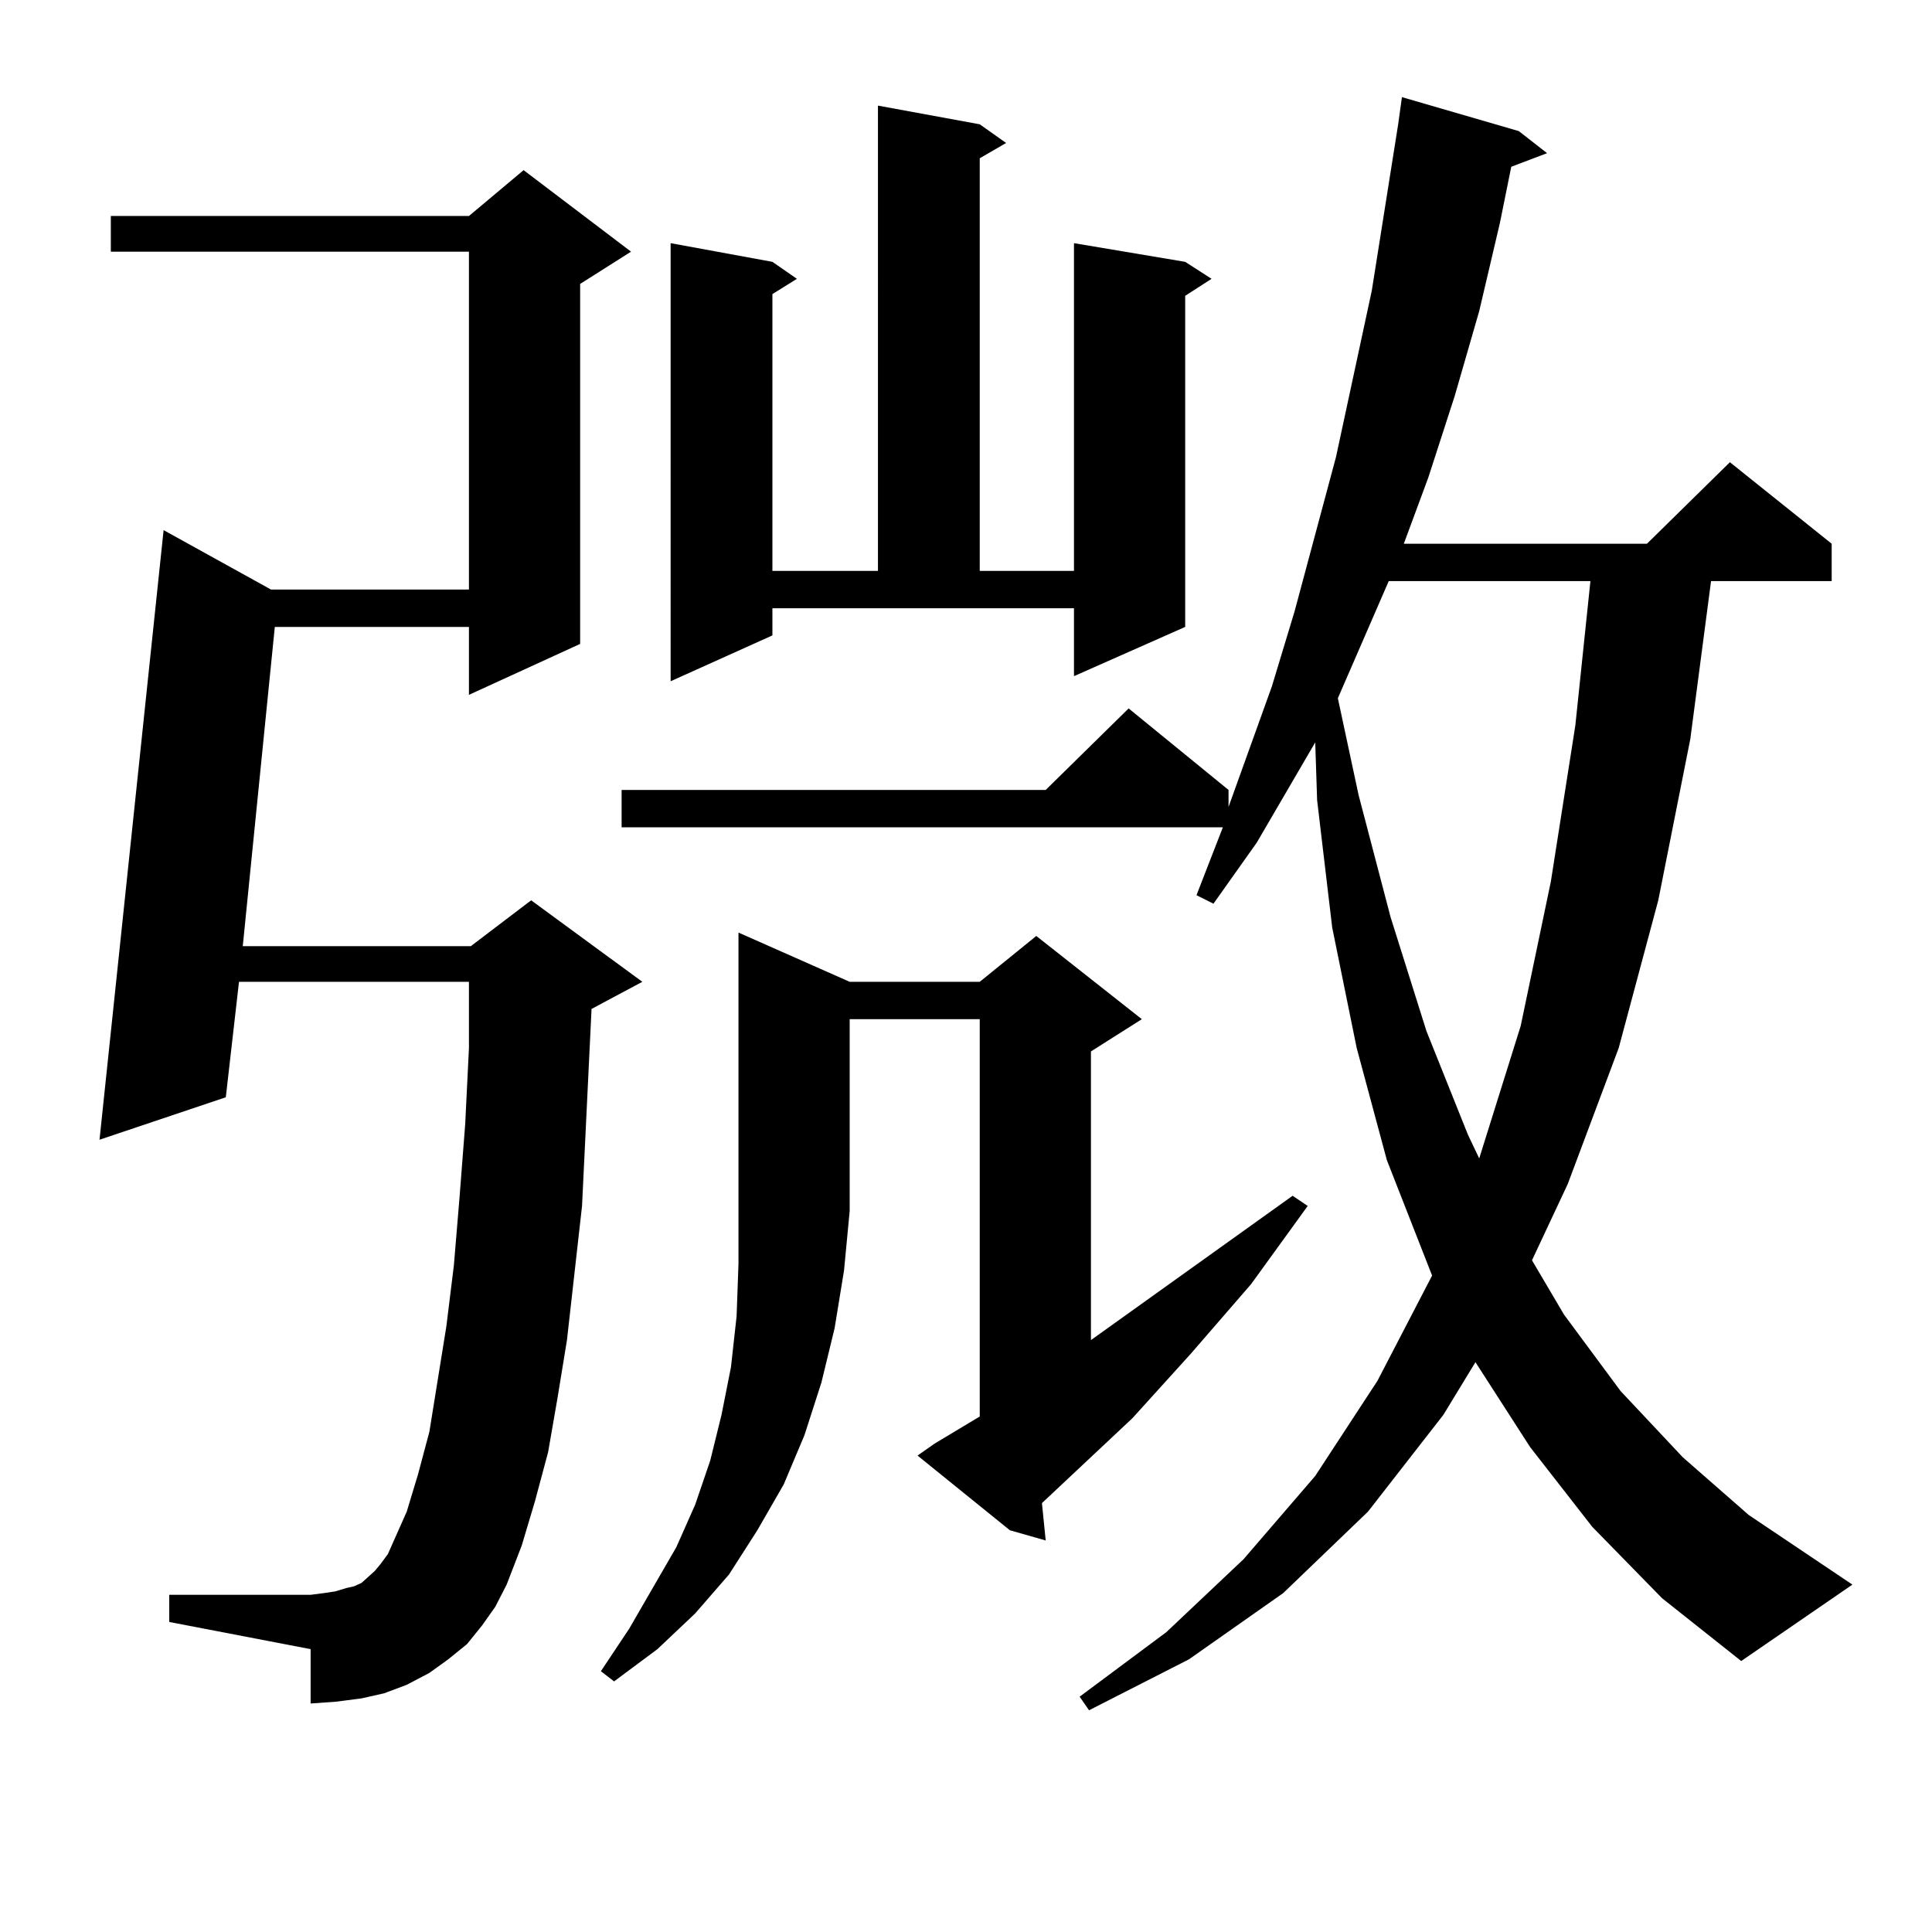
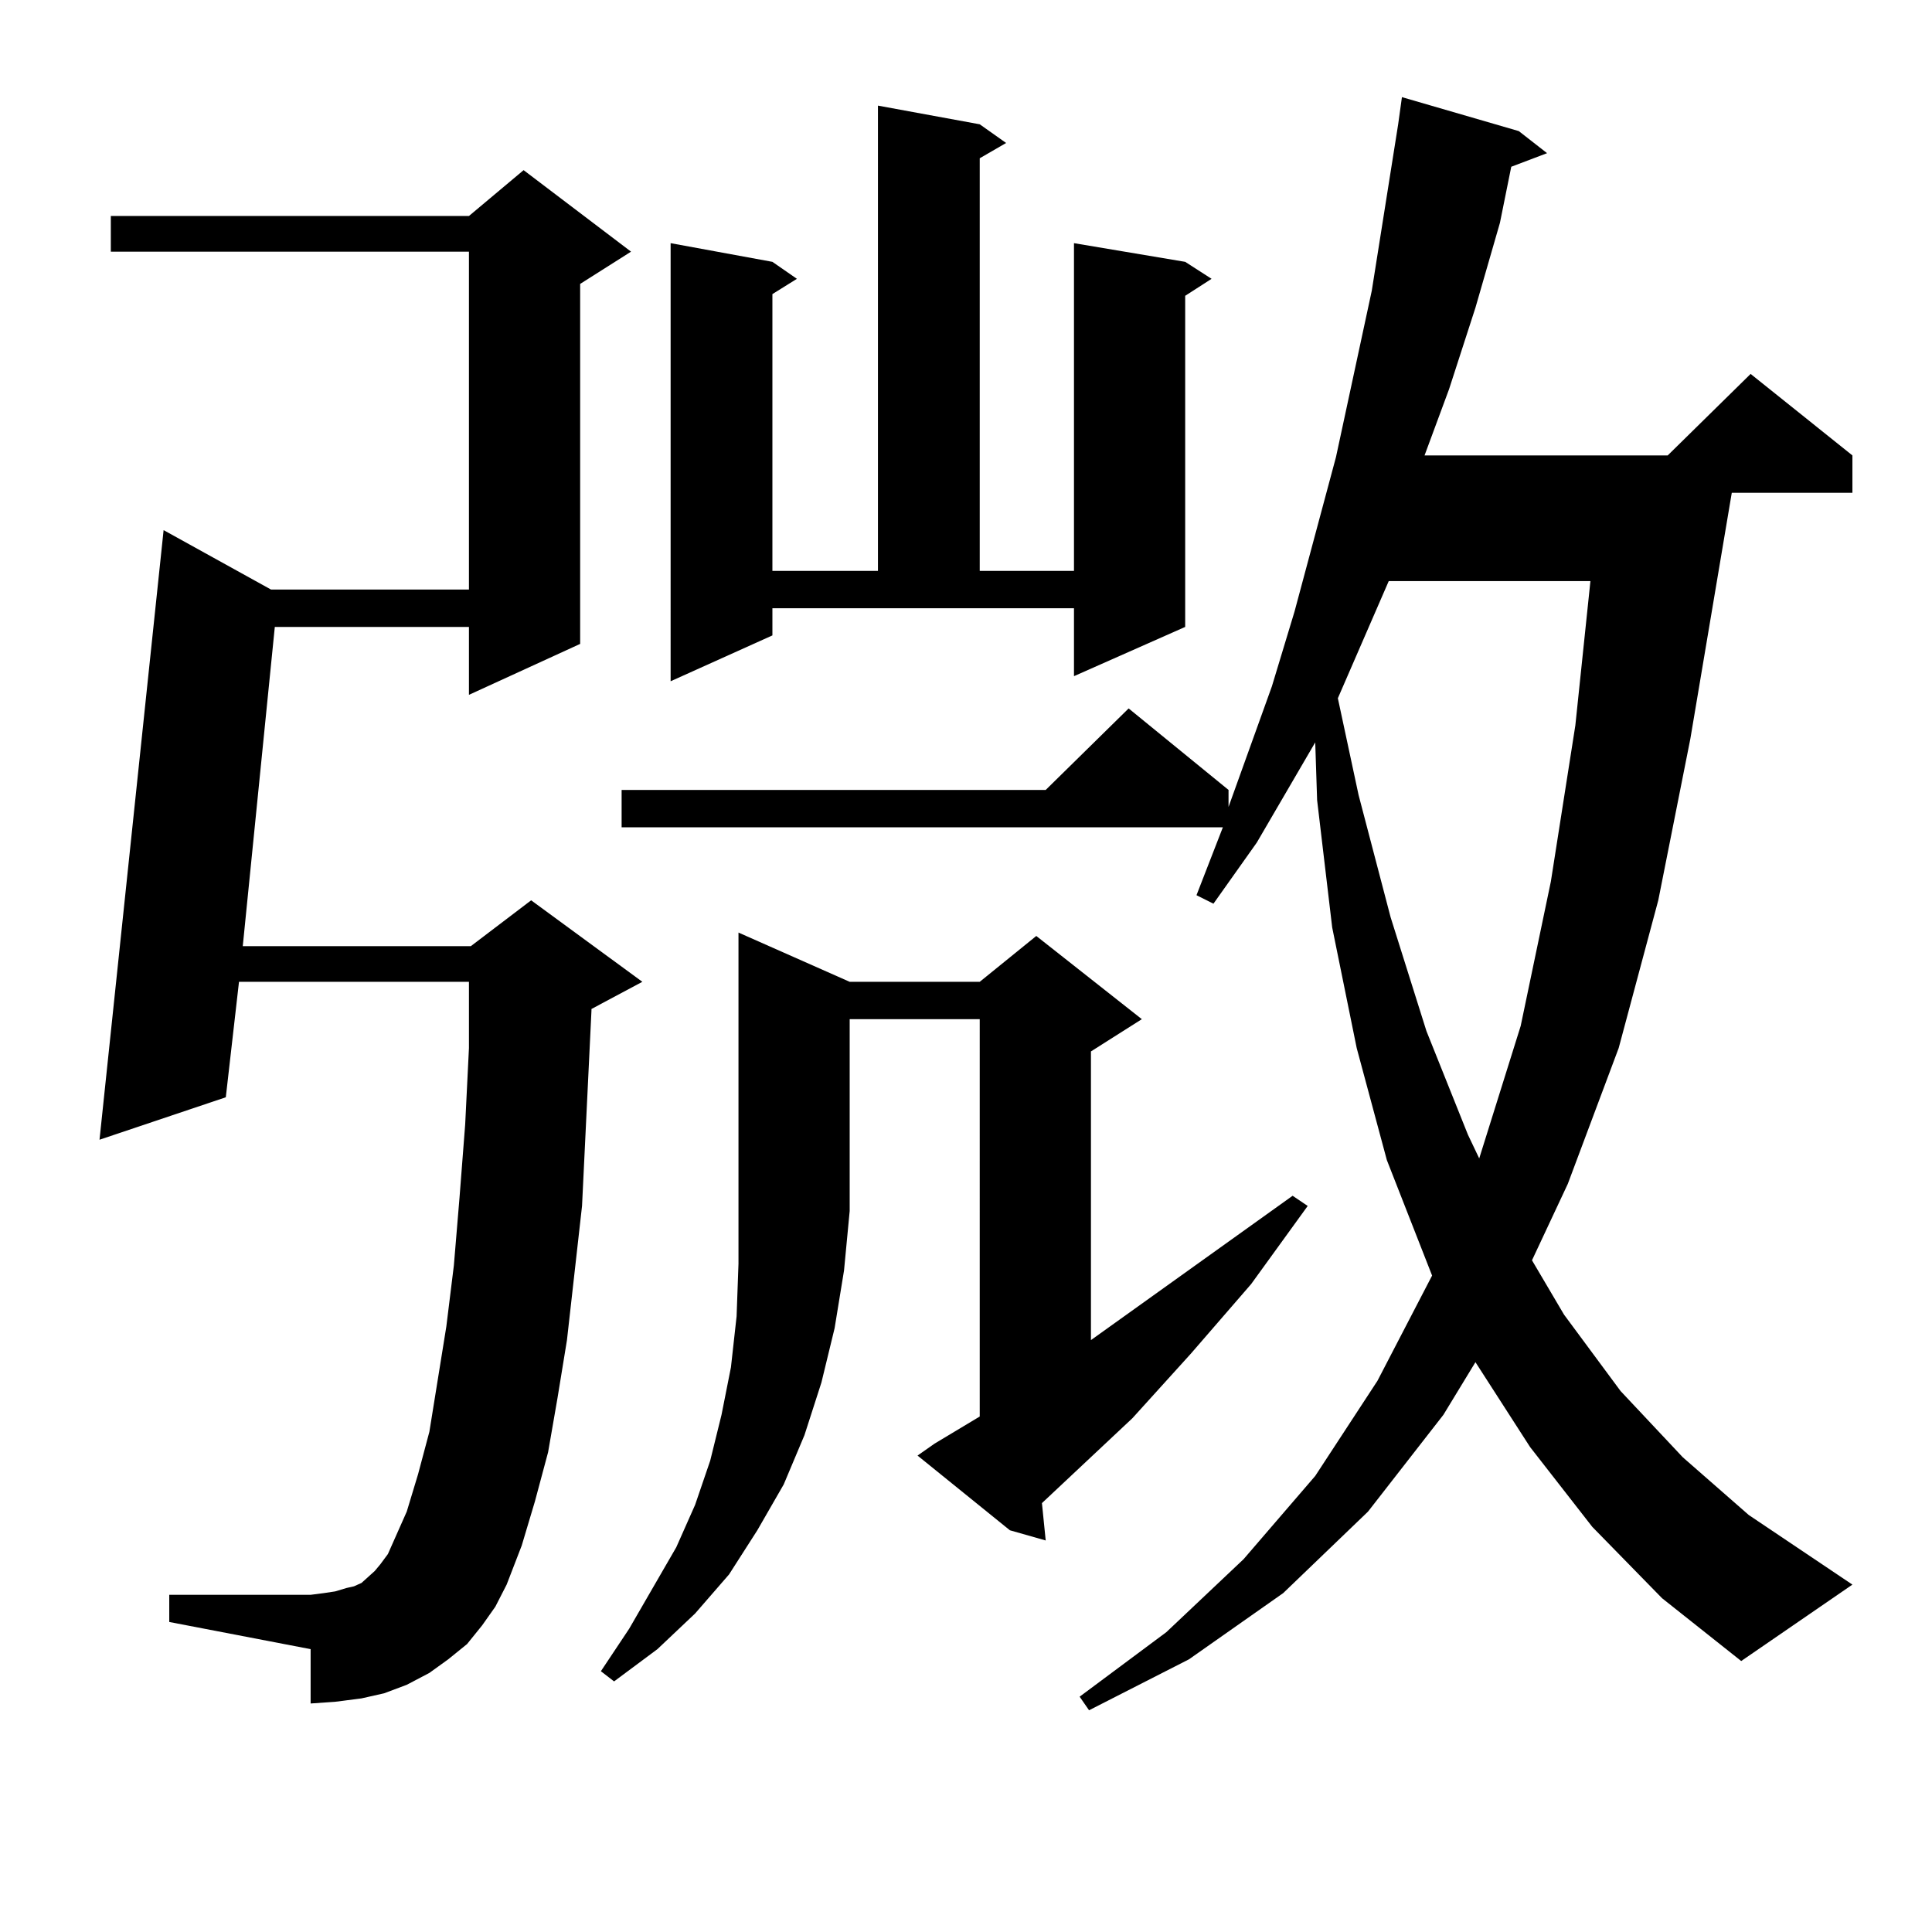
<svg xmlns="http://www.w3.org/2000/svg" version="1.1" id="图层_1" x="0px" y="0px" width="1000px" height="1000px" viewBox="0 0 1000 1000" enable-background="new 0 0 1000 1000" xml:space="preserve">
-   <path d="M249.555,841.289l-7.805,9.668l-9.756,7.91l-9.756,7.031l-11.707,6.152l-11.707,4.395l-11.707,2.637l-13.658,1.758  l-12.683,0.879v-28.125l-73.169-14.063v-14.063h73.169l6.829-0.879l5.854-0.879l5.854-1.758l3.902-0.879l3.902-1.758l3.902-3.516  l2.927-2.637l2.927-3.516l3.902-5.273l9.756-21.973l5.854-19.336l5.854-21.973l8.78-54.492l3.902-31.641l2.927-35.156l2.927-37.793  l1.951-39.551v-34.277H123.704l-6.829,59.766l-65.364,21.973l33.17-315.527l55.608,30.762h102.437V130.254H57.364v-18.457h185.361  l28.292-23.73l55.608,42.188l-26.341,16.699v186.328l-57.56,26.367v-35.156H142.24l-16.585,165.234h118.046l31.219-23.73  l57.56,42.188l-26.341,14.063v0.879l-0.976,20.215l-3.902,80.859l-7.805,69.434l-4.878,29.883l-4.878,28.125l-6.829,25.488  l-6.829,22.852l-7.805,20.215l-5.854,11.426L249.555,841.289z M439.794,508.184h67.315l29.268-23.73l54.633,43.066l-26.341,16.699  v149.414l104.388-74.707l7.805,5.273l-29.268,40.43l-31.219,36.035l-30.243,33.398l-46.828,43.945l1.951,19.336l-18.536-5.273  l-47.804-38.672l8.78-6.152l23.414-14.063V527.52h-67.315v99.316l-2.927,30.762l-4.878,29.883l-6.829,28.125l-8.78,27.246  l-10.731,25.488l-13.658,23.73l-14.634,22.852l-17.561,20.215l-19.512,18.457l-22.438,16.699l-6.829-5.273l14.634-21.973  l24.39-42.188l9.756-21.973l7.805-22.852l5.854-23.73l4.878-24.609l2.927-26.367l0.976-27.246v-27.246V482.695L439.794,508.184z   M824.175,790.313l-32.194-41.309l-28.292-43.945l-16.585,27.246l-39.023,50.098l-43.901,42.188l-48.779,34.277l-51.706,26.367  l-4.878-7.031l44.877-33.398l39.999-37.793l37.072-43.066l32.194-49.219l28.292-54.492l-23.414-59.766l-15.609-58.008  l-12.683-62.402l-7.805-65.918l-0.976-29.883l-30.243,51.855l-22.438,31.641l-8.78-4.395l13.658-35.156H321.748v-19.336h219.507  l42.926-42.188l51.706,42.188v8.789l22.438-62.402l11.707-38.672l21.463-79.98l18.536-86.133l13.658-86.133l1.951-14.063  l60.486,17.578l14.634,11.426l-18.536,7.031l-5.854,29.004l-10.731,45.703l-12.683,43.945l-13.658,42.188l-12.683,34.277h125.851  l42.926-42.188l52.682,42.188v19.336h-62.438L874.905,382.5l-16.585,83.496l-20.487,76.465l-26.341,70.313l-18.536,39.551  l16.585,28.125L838.809,720l32.194,34.277l34.146,29.883l53.657,36.035l-57.56,39.551l-40.975-32.52L824.175,790.313z   M399.795,328.887l-52.682,23.73V125.859l52.682,9.668l12.683,8.789l-12.683,7.91v143.262h54.633V54.668l52.682,9.668l13.658,9.668  l-13.658,7.91v213.574h48.779V125.859l57.56,9.668l13.658,8.789l-13.658,8.789v171.387l-57.56,25.488v-35.156H399.795V328.887z   M718.812,300.762l-26.341,60.645l10.731,50.098l16.585,63.281l18.536,58.887l21.463,53.613l5.854,12.305l21.463-68.555  l15.609-74.707l12.683-80.859l7.805-74.707H718.812z" />
+   <path d="M249.555,841.289l-7.805,9.668l-9.756,7.91l-9.756,7.031l-11.707,6.152l-11.707,4.395l-11.707,2.637l-13.658,1.758  l-12.683,0.879v-28.125l-73.169-14.063v-14.063h73.169l6.829-0.879l5.854-0.879l5.854-1.758l3.902-0.879l3.902-1.758l3.902-3.516  l2.927-2.637l2.927-3.516l3.902-5.273l9.756-21.973l5.854-19.336l5.854-21.973l8.78-54.492l3.902-31.641l2.927-35.156l2.927-37.793  l1.951-39.551v-34.277H123.704l-6.829,59.766l-65.364,21.973l33.17-315.527l55.608,30.762h102.437V130.254H57.364v-18.457h185.361  l28.292-23.73l55.608,42.188l-26.341,16.699v186.328l-57.56,26.367v-35.156H142.24l-16.585,165.234h118.046l31.219-23.73  l57.56,42.188l-26.341,14.063v0.879l-0.976,20.215l-3.902,80.859l-7.805,69.434l-4.878,29.883l-4.878,28.125l-6.829,25.488  l-6.829,22.852l-7.805,20.215l-5.854,11.426L249.555,841.289z M439.794,508.184h67.315l29.268-23.73l54.633,43.066l-26.341,16.699  v149.414l104.388-74.707l7.805,5.273l-29.268,40.43l-31.219,36.035l-30.243,33.398l-46.828,43.945l1.951,19.336l-18.536-5.273  l-47.804-38.672l8.78-6.152l23.414-14.063V527.52h-67.315v99.316l-2.927,30.762l-4.878,29.883l-6.829,28.125l-8.78,27.246  l-10.731,25.488l-13.658,23.73l-14.634,22.852l-17.561,20.215l-19.512,18.457l-22.438,16.699l-6.829-5.273l14.634-21.973  l24.39-42.188l9.756-21.973l7.805-22.852l5.854-23.73l4.878-24.609l2.927-26.367l0.976-27.246v-27.246V482.695L439.794,508.184z   M824.175,790.313l-32.194-41.309l-28.292-43.945l-16.585,27.246l-39.023,50.098l-43.901,42.188l-48.779,34.277l-51.706,26.367  l-4.878-7.031l44.877-33.398l39.999-37.793l37.072-43.066l32.194-49.219l28.292-54.492l-23.414-59.766l-15.609-58.008  l-12.683-62.402l-7.805-65.918l-0.976-29.883l-30.243,51.855l-22.438,31.641l-8.78-4.395l13.658-35.156H321.748v-19.336h219.507  l42.926-42.188l51.706,42.188v8.789l22.438-62.402l11.707-38.672l21.463-79.98l18.536-86.133l13.658-86.133l1.951-14.063  l60.486,17.578l14.634,11.426l-18.536,7.031l-5.854,29.004l-12.683,43.945l-13.658,42.188l-12.683,34.277h125.851  l42.926-42.188l52.682,42.188v19.336h-62.438L874.905,382.5l-16.585,83.496l-20.487,76.465l-26.341,70.313l-18.536,39.551  l16.585,28.125L838.809,720l32.194,34.277l34.146,29.883l53.657,36.035l-57.56,39.551l-40.975-32.52L824.175,790.313z   M399.795,328.887l-52.682,23.73V125.859l52.682,9.668l12.683,8.789l-12.683,7.91v143.262h54.633V54.668l52.682,9.668l13.658,9.668  l-13.658,7.91v213.574h48.779V125.859l57.56,9.668l13.658,8.789l-13.658,8.789v171.387l-57.56,25.488v-35.156H399.795V328.887z   M718.812,300.762l-26.341,60.645l10.731,50.098l16.585,63.281l18.536,58.887l21.463,53.613l5.854,12.305l21.463-68.555  l15.609-74.707l12.683-80.859l7.805-74.707H718.812z" />
</svg>